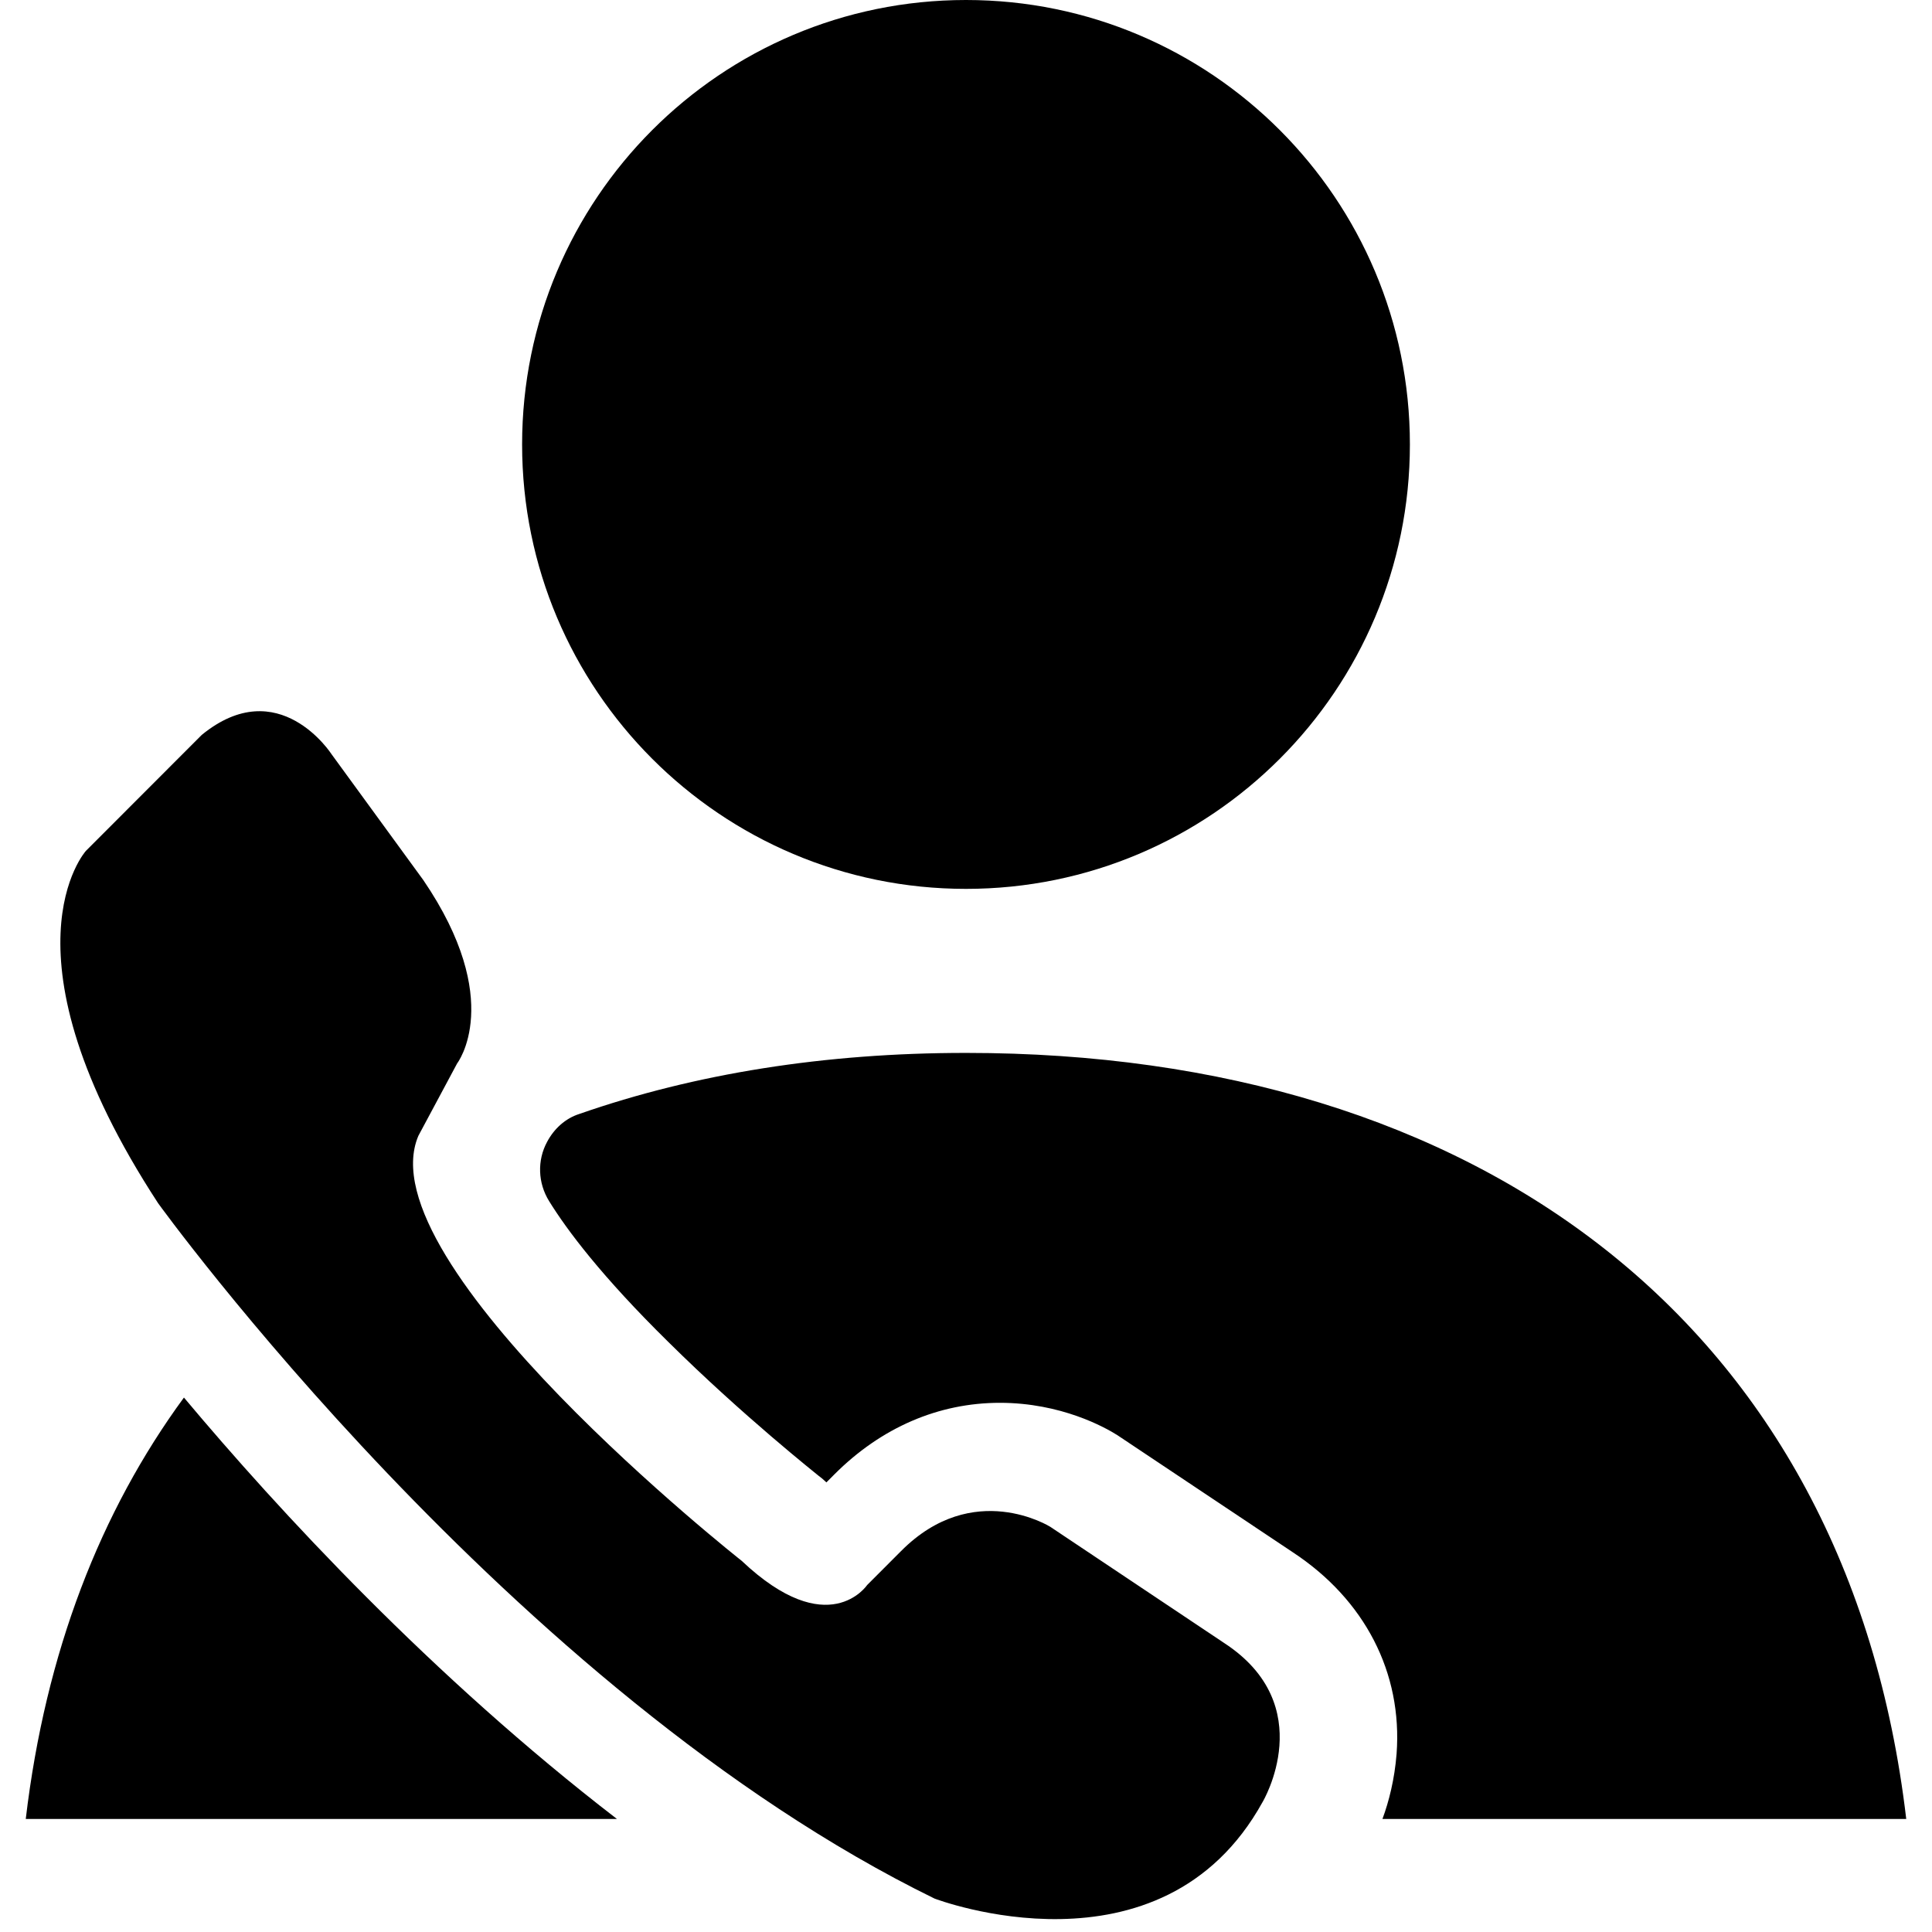
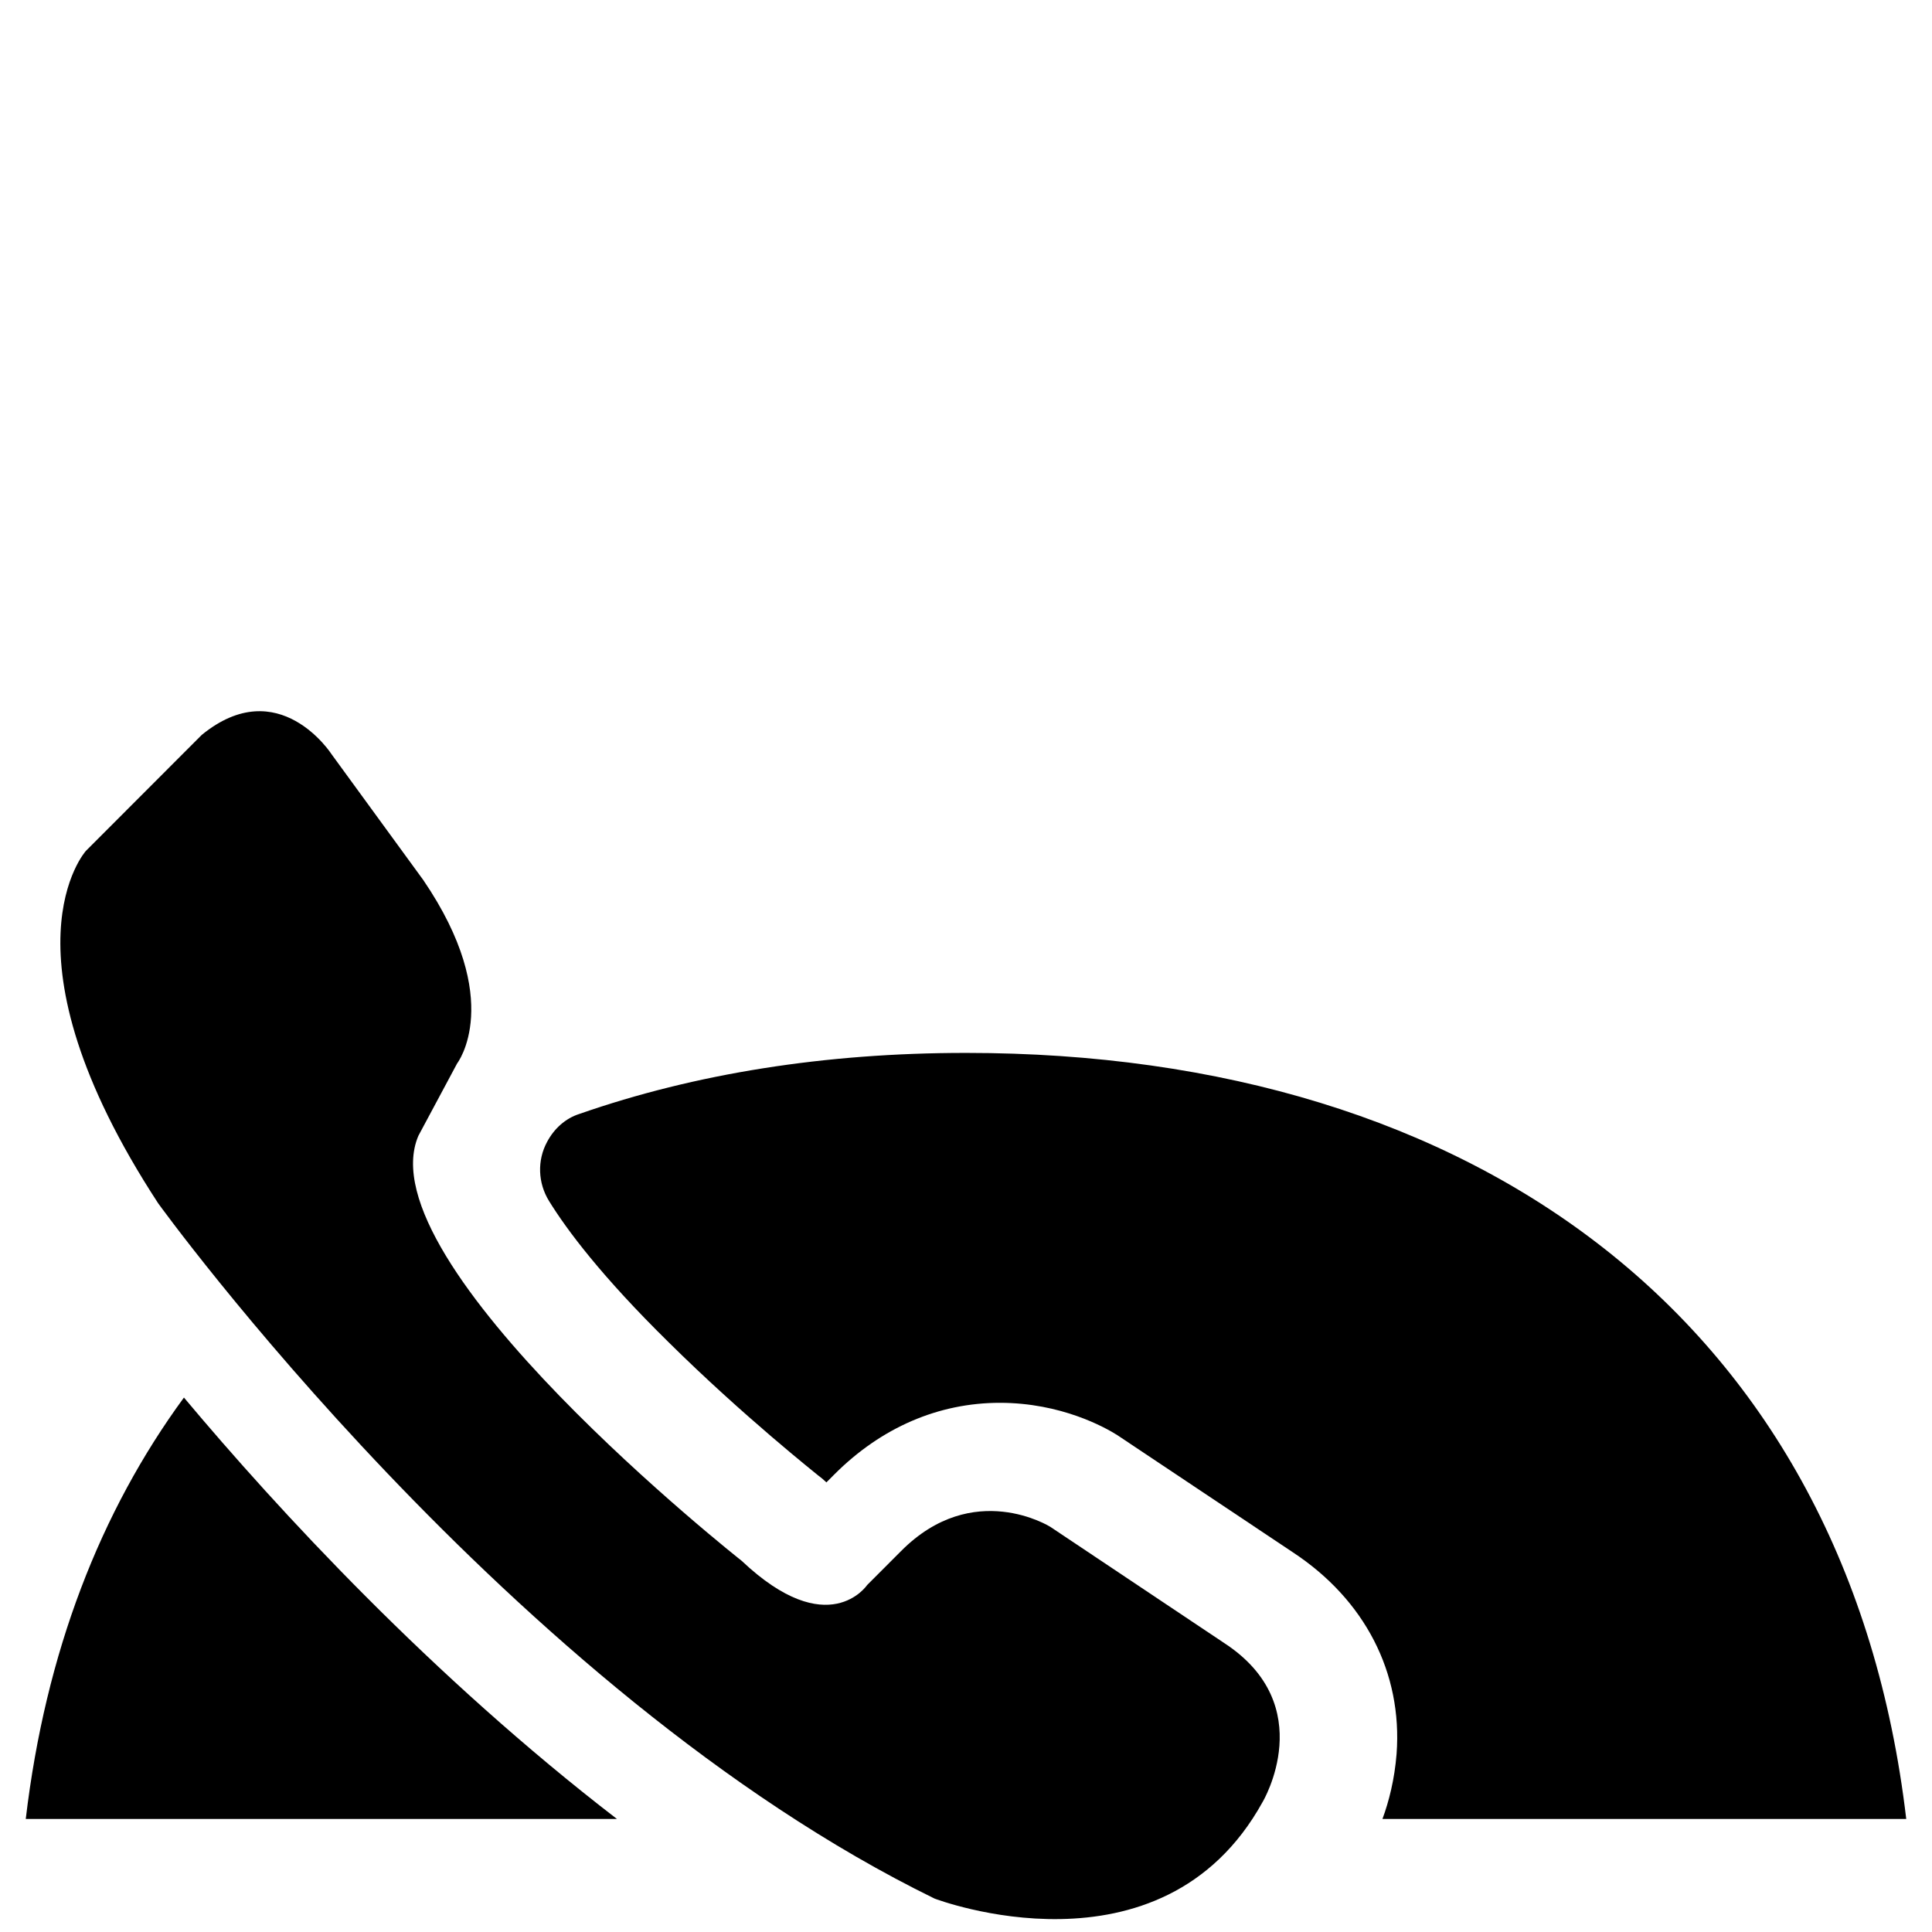
<svg xmlns="http://www.w3.org/2000/svg" width="150" height="150" viewBox="0 0 150 150" fill="none">
-   <path d="M75 69.012C94.034 69.012 109.464 53.563 109.464 34.506C109.464 15.449 94.034 0 75 0C55.966 0 40.536 15.449 40.536 34.506C40.536 53.563 55.966 69.012 75 69.012Z" fill="black" />
  <path d="M42.479 88.65C41.696 90.093 41.758 91.849 42.636 93.261C44.014 95.488 46.677 99.064 51.909 104.209C57.706 109.949 63.47 114.498 63.533 114.561L63.815 114.78L64.097 115.031C64.128 115.062 64.128 115.062 64.16 115.094L64.786 114.466C68.421 110.828 72.87 108.914 77.632 108.914C82.394 108.914 85.809 110.828 86.749 111.424L100.378 120.521C105.955 124.191 108.9 129.869 108.43 136.174C108.273 138.15 107.834 139.876 107.333 141.224H148C143.457 102.64 114.602 81.748 75.031 81.748H74.969C64.066 81.748 53.977 83.348 44.985 86.485C43.889 86.83 43.012 87.646 42.479 88.65Z" fill="black" />
  <path d="M14.281 108.506C7.796 117.352 3.535 128.269 2 141.224H47.899C33.55 130.182 21.644 117.29 14.281 108.506Z" fill="black" />
  <path d="M15.66 57.061L6.668 66.064C6.668 66.064 -0.444 73.937 12.276 93.418C12.276 93.418 39.597 131.28 72.556 147.404C72.556 147.404 90.164 154.149 98.028 139.907C98.028 139.907 102.508 132.41 95.02 127.547L81.548 118.544C81.548 118.544 75.564 114.78 69.956 120.427L67.324 123.062C67.324 123.062 64.316 127.547 57.58 121.179C57.58 121.179 28.255 98.06 32.485 88.179L35.492 82.564C35.492 82.564 39.252 77.702 32.861 68.322L25.748 58.566C25.748 58.566 21.644 52.167 15.66 57.061Z" fill="black" />
</svg>